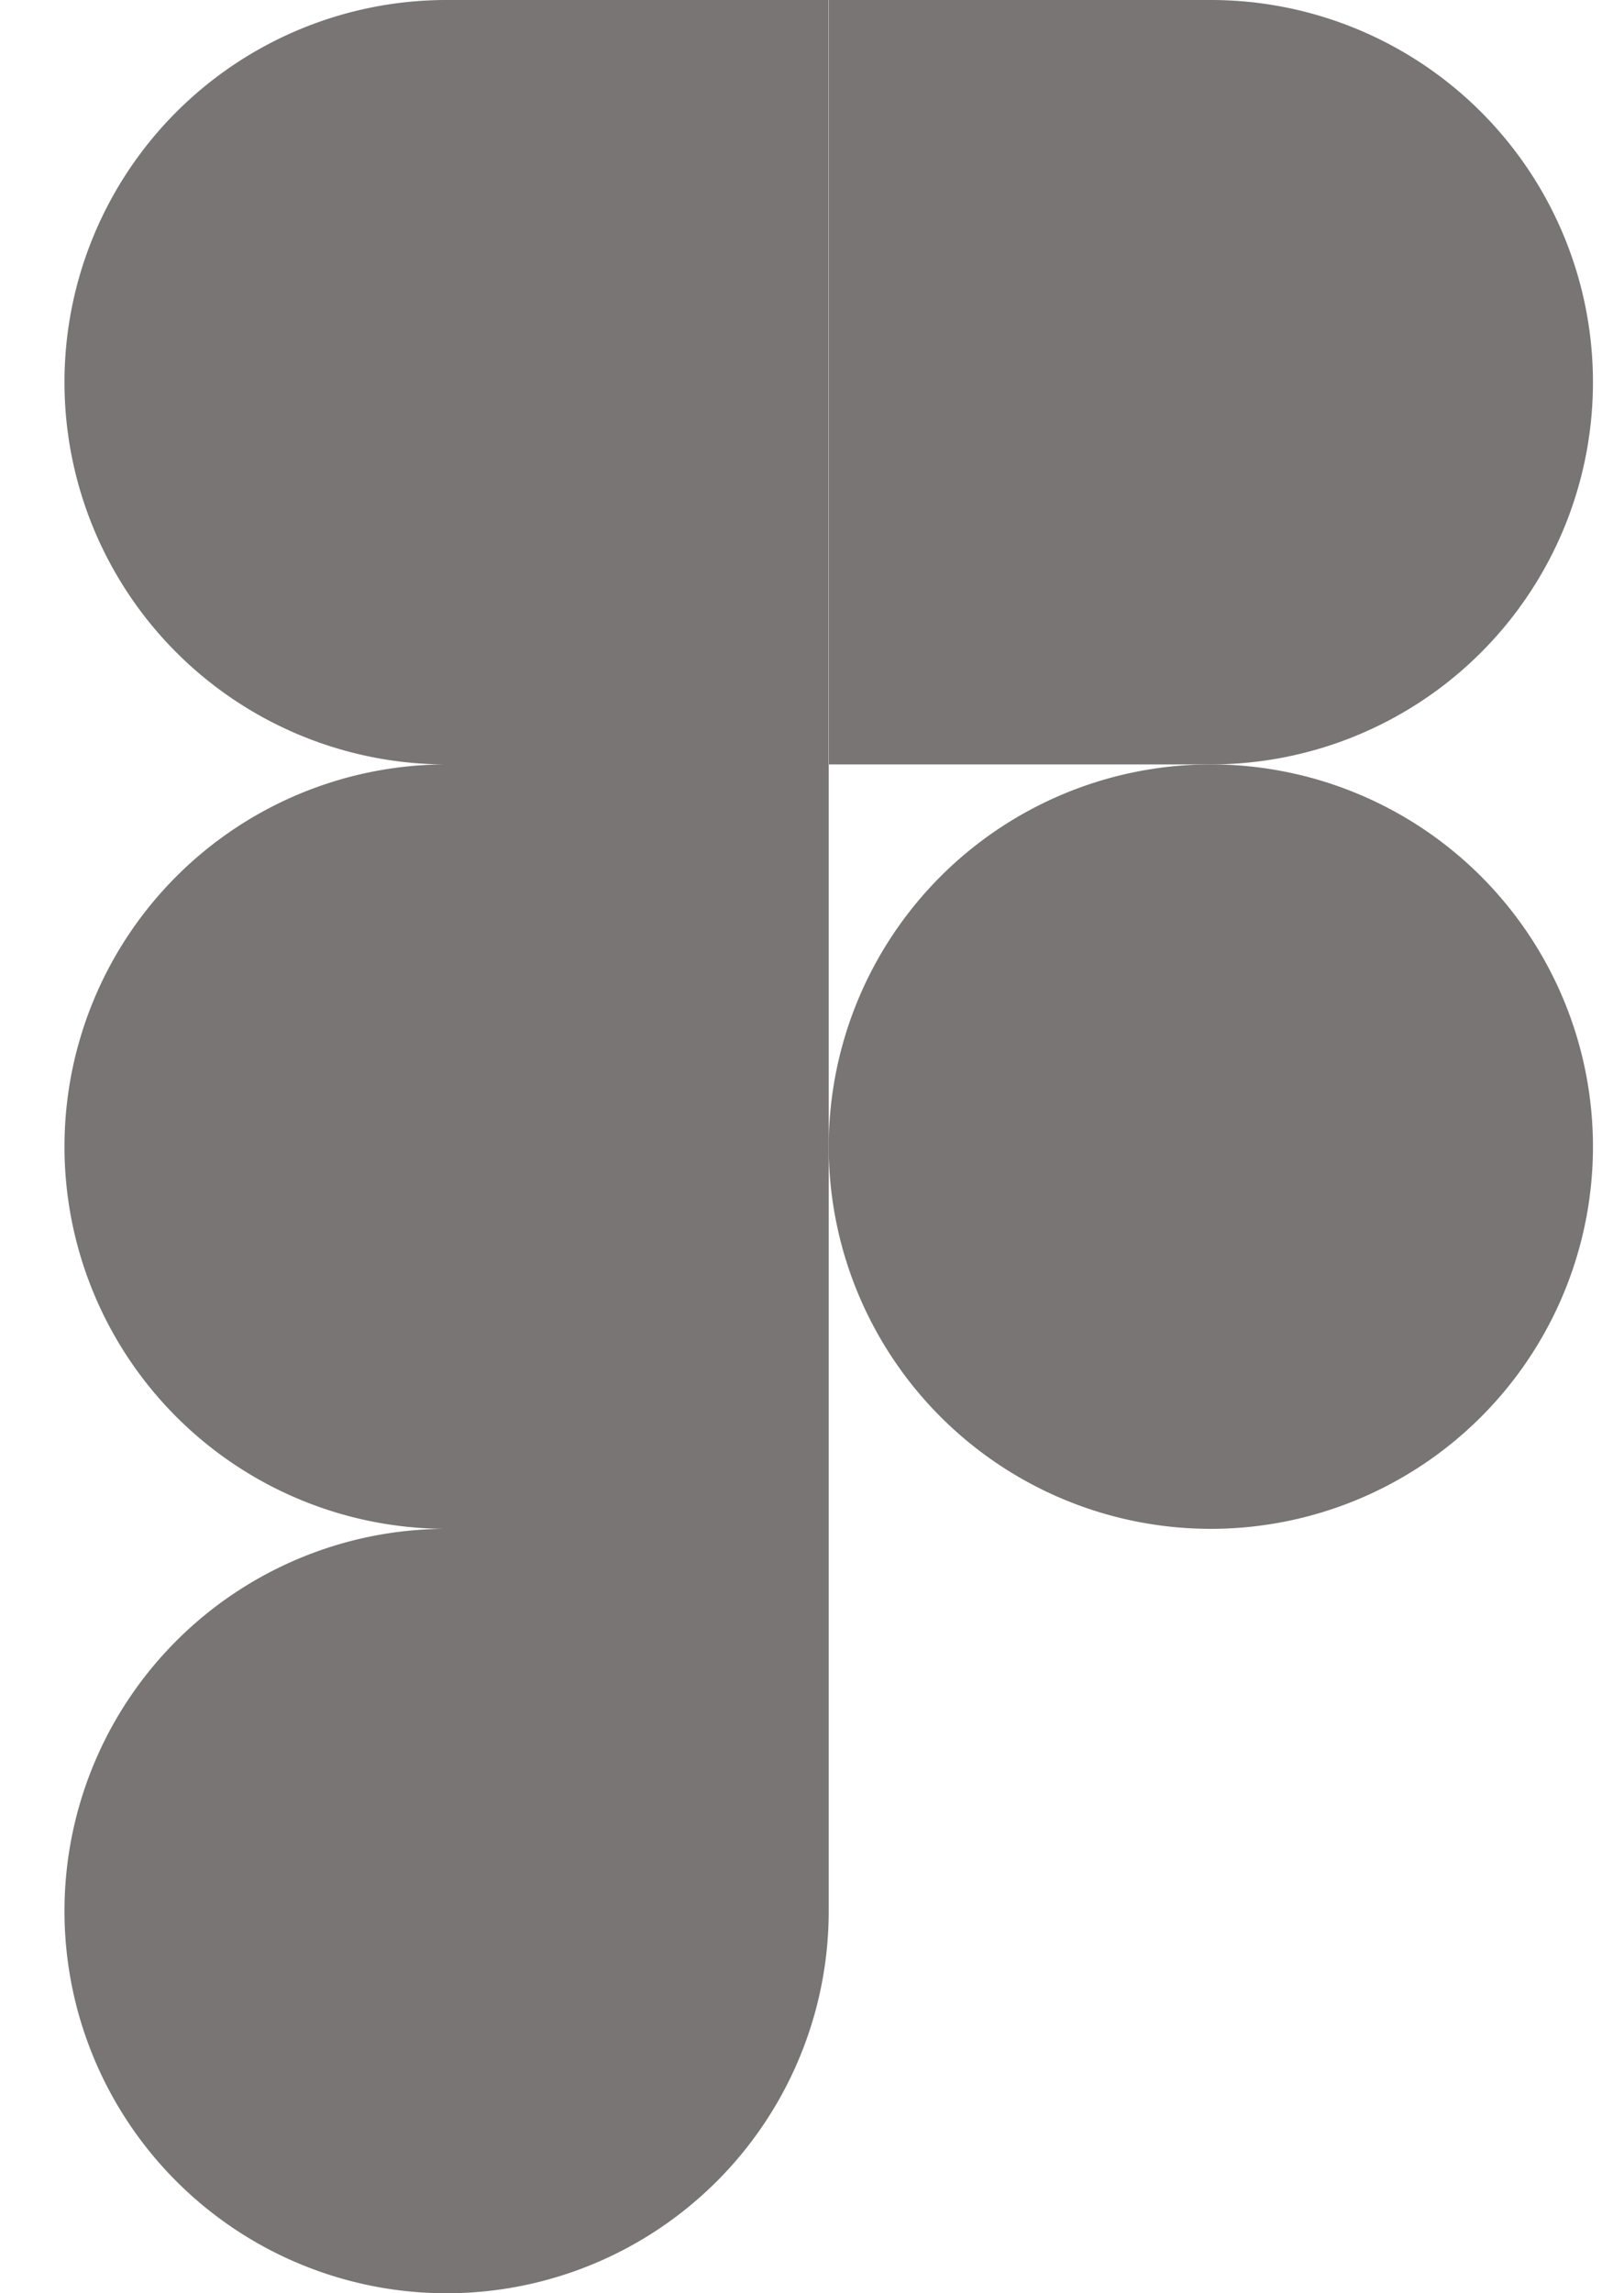
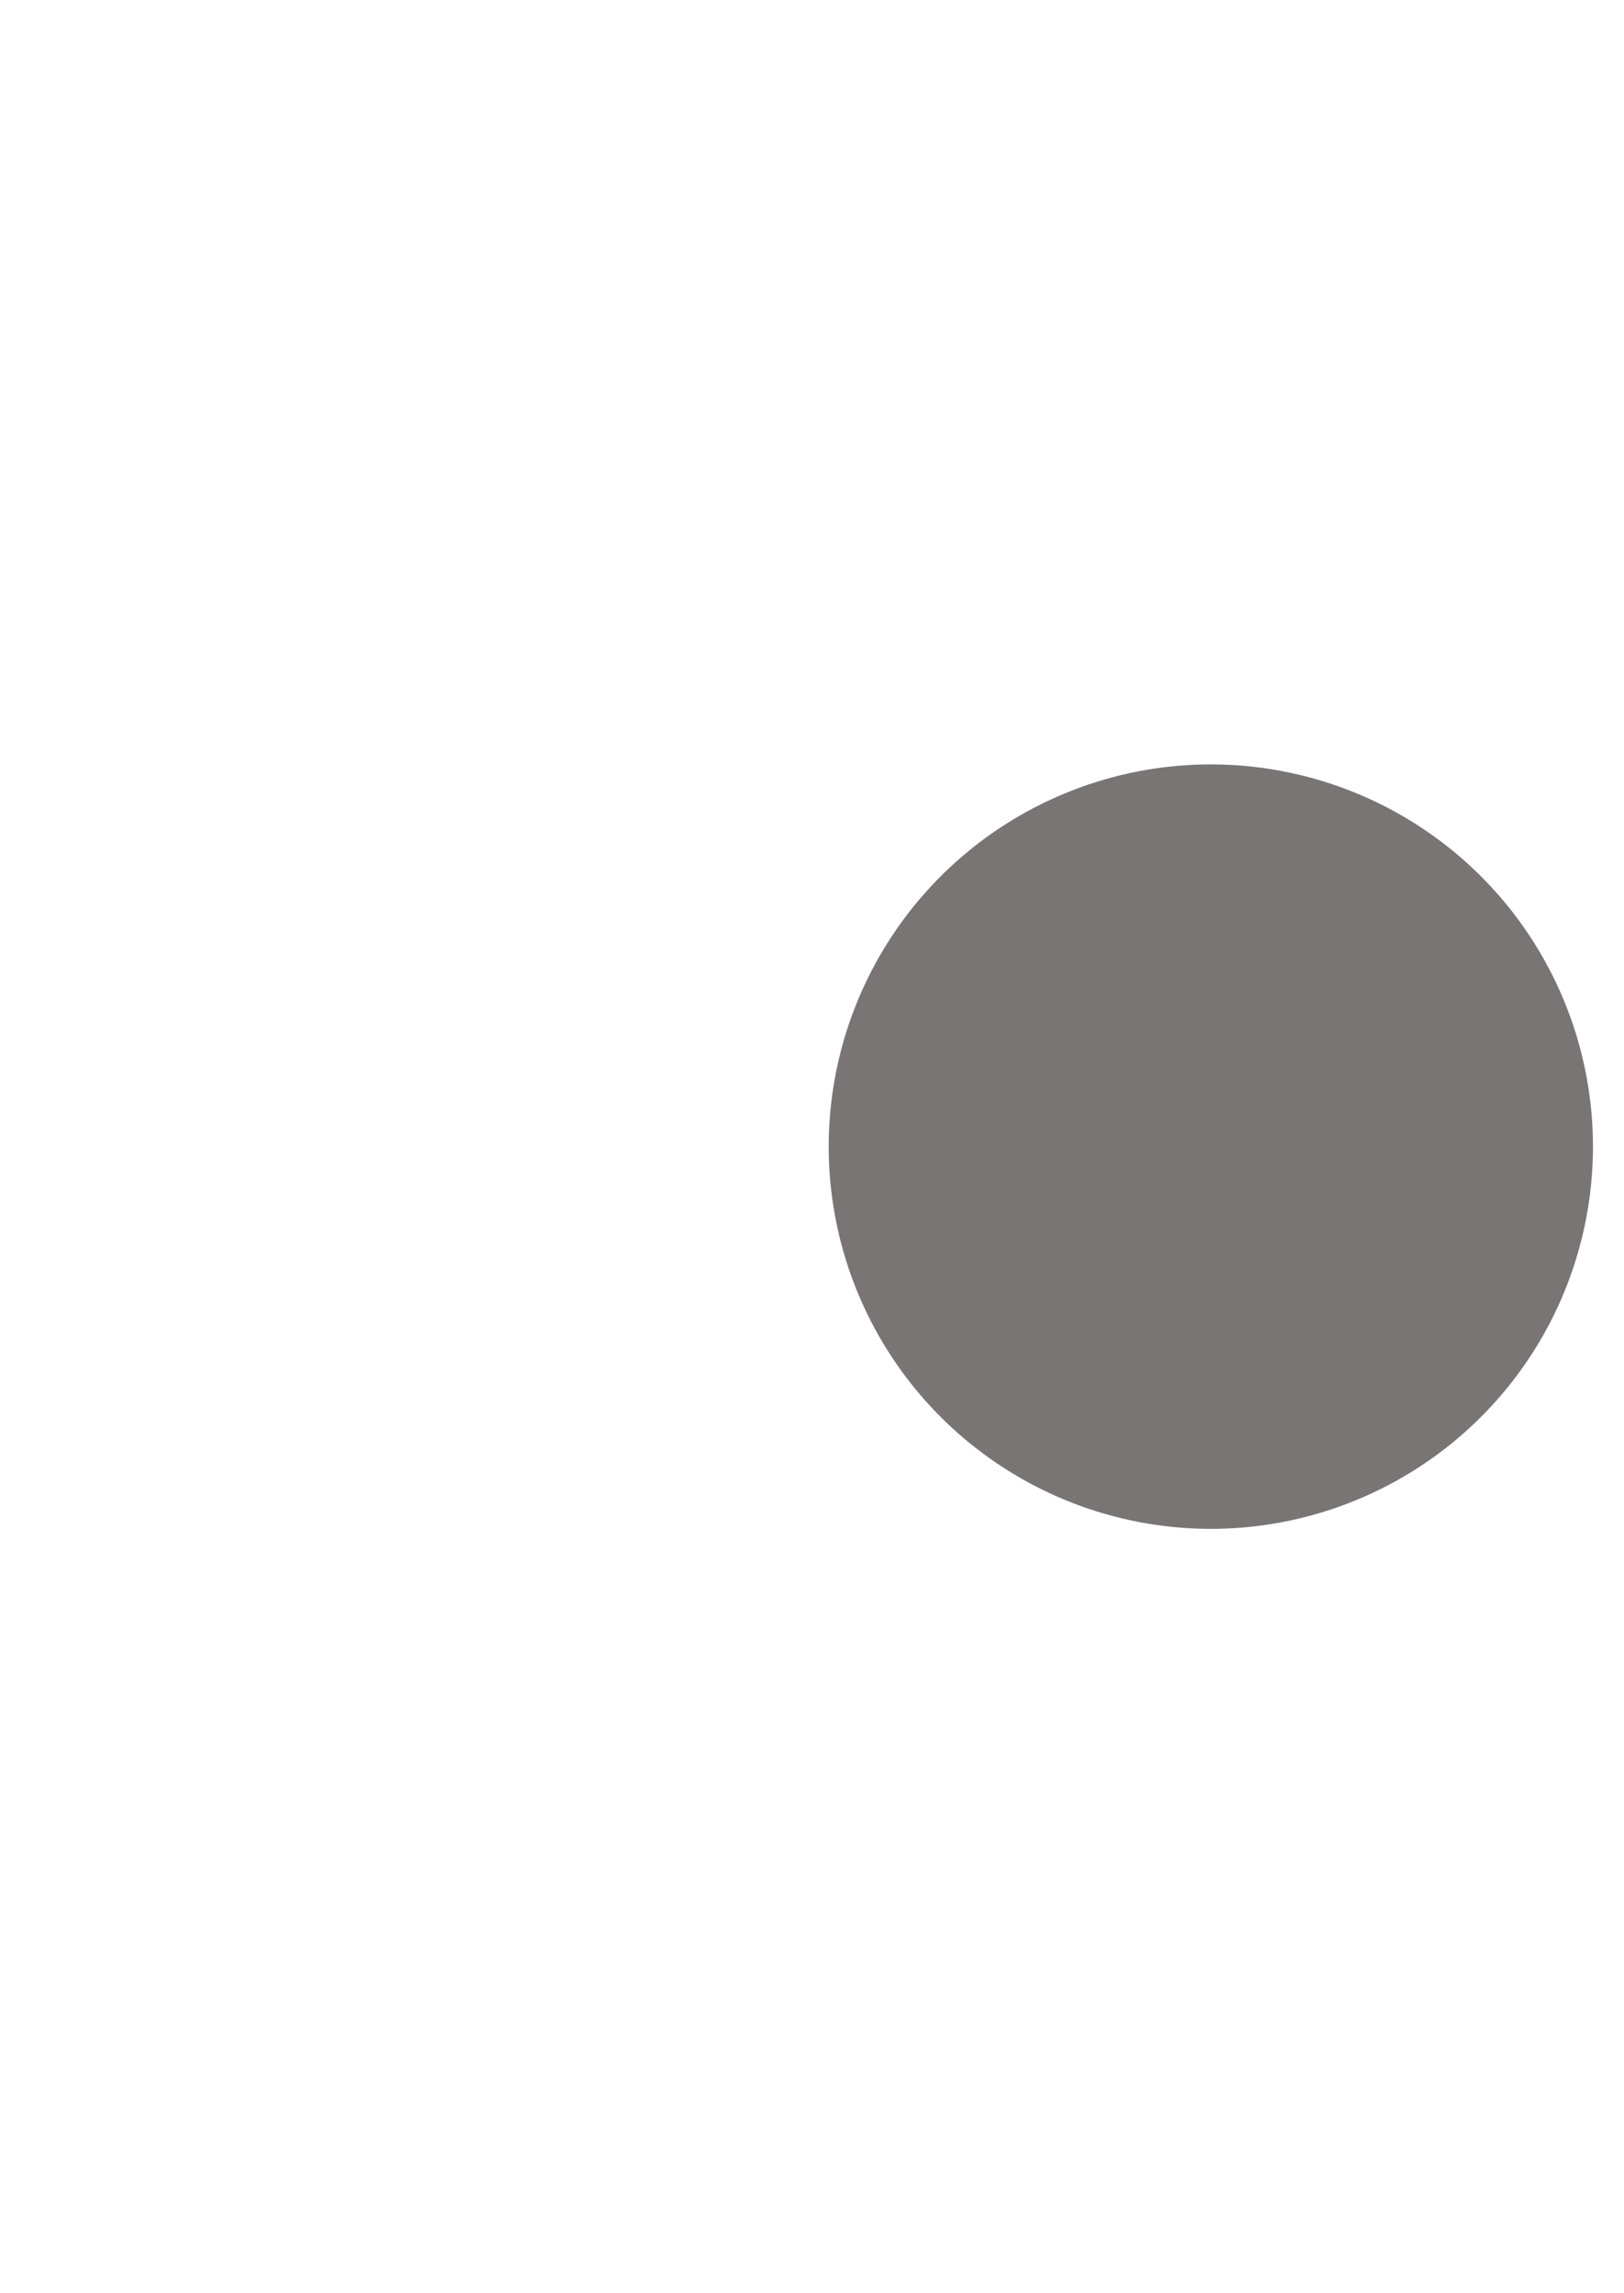
<svg xmlns="http://www.w3.org/2000/svg" width="17" height="24" fill="none">
-   <path d="M4.675 24a4 4 0 0 0 4-4v-4h-4a4 4 0 1 0 0 8ZM.675 12a4 4 0 0 1 4-4h4v8h-4a4 4 0 0 1-4-4ZM.675 4a4 4 0 0 1 3.997-4h4v8H4.675a4 4 0 0 1-4-4ZM8.675 0h4a4 4 0 0 1 0 8h-4V0Z" fill="#797575" />
  <path d="M16.675 12a4 4 0 1 1-8 0 4 4 0 0 1 8 0Z" fill="#797575" />
</svg>